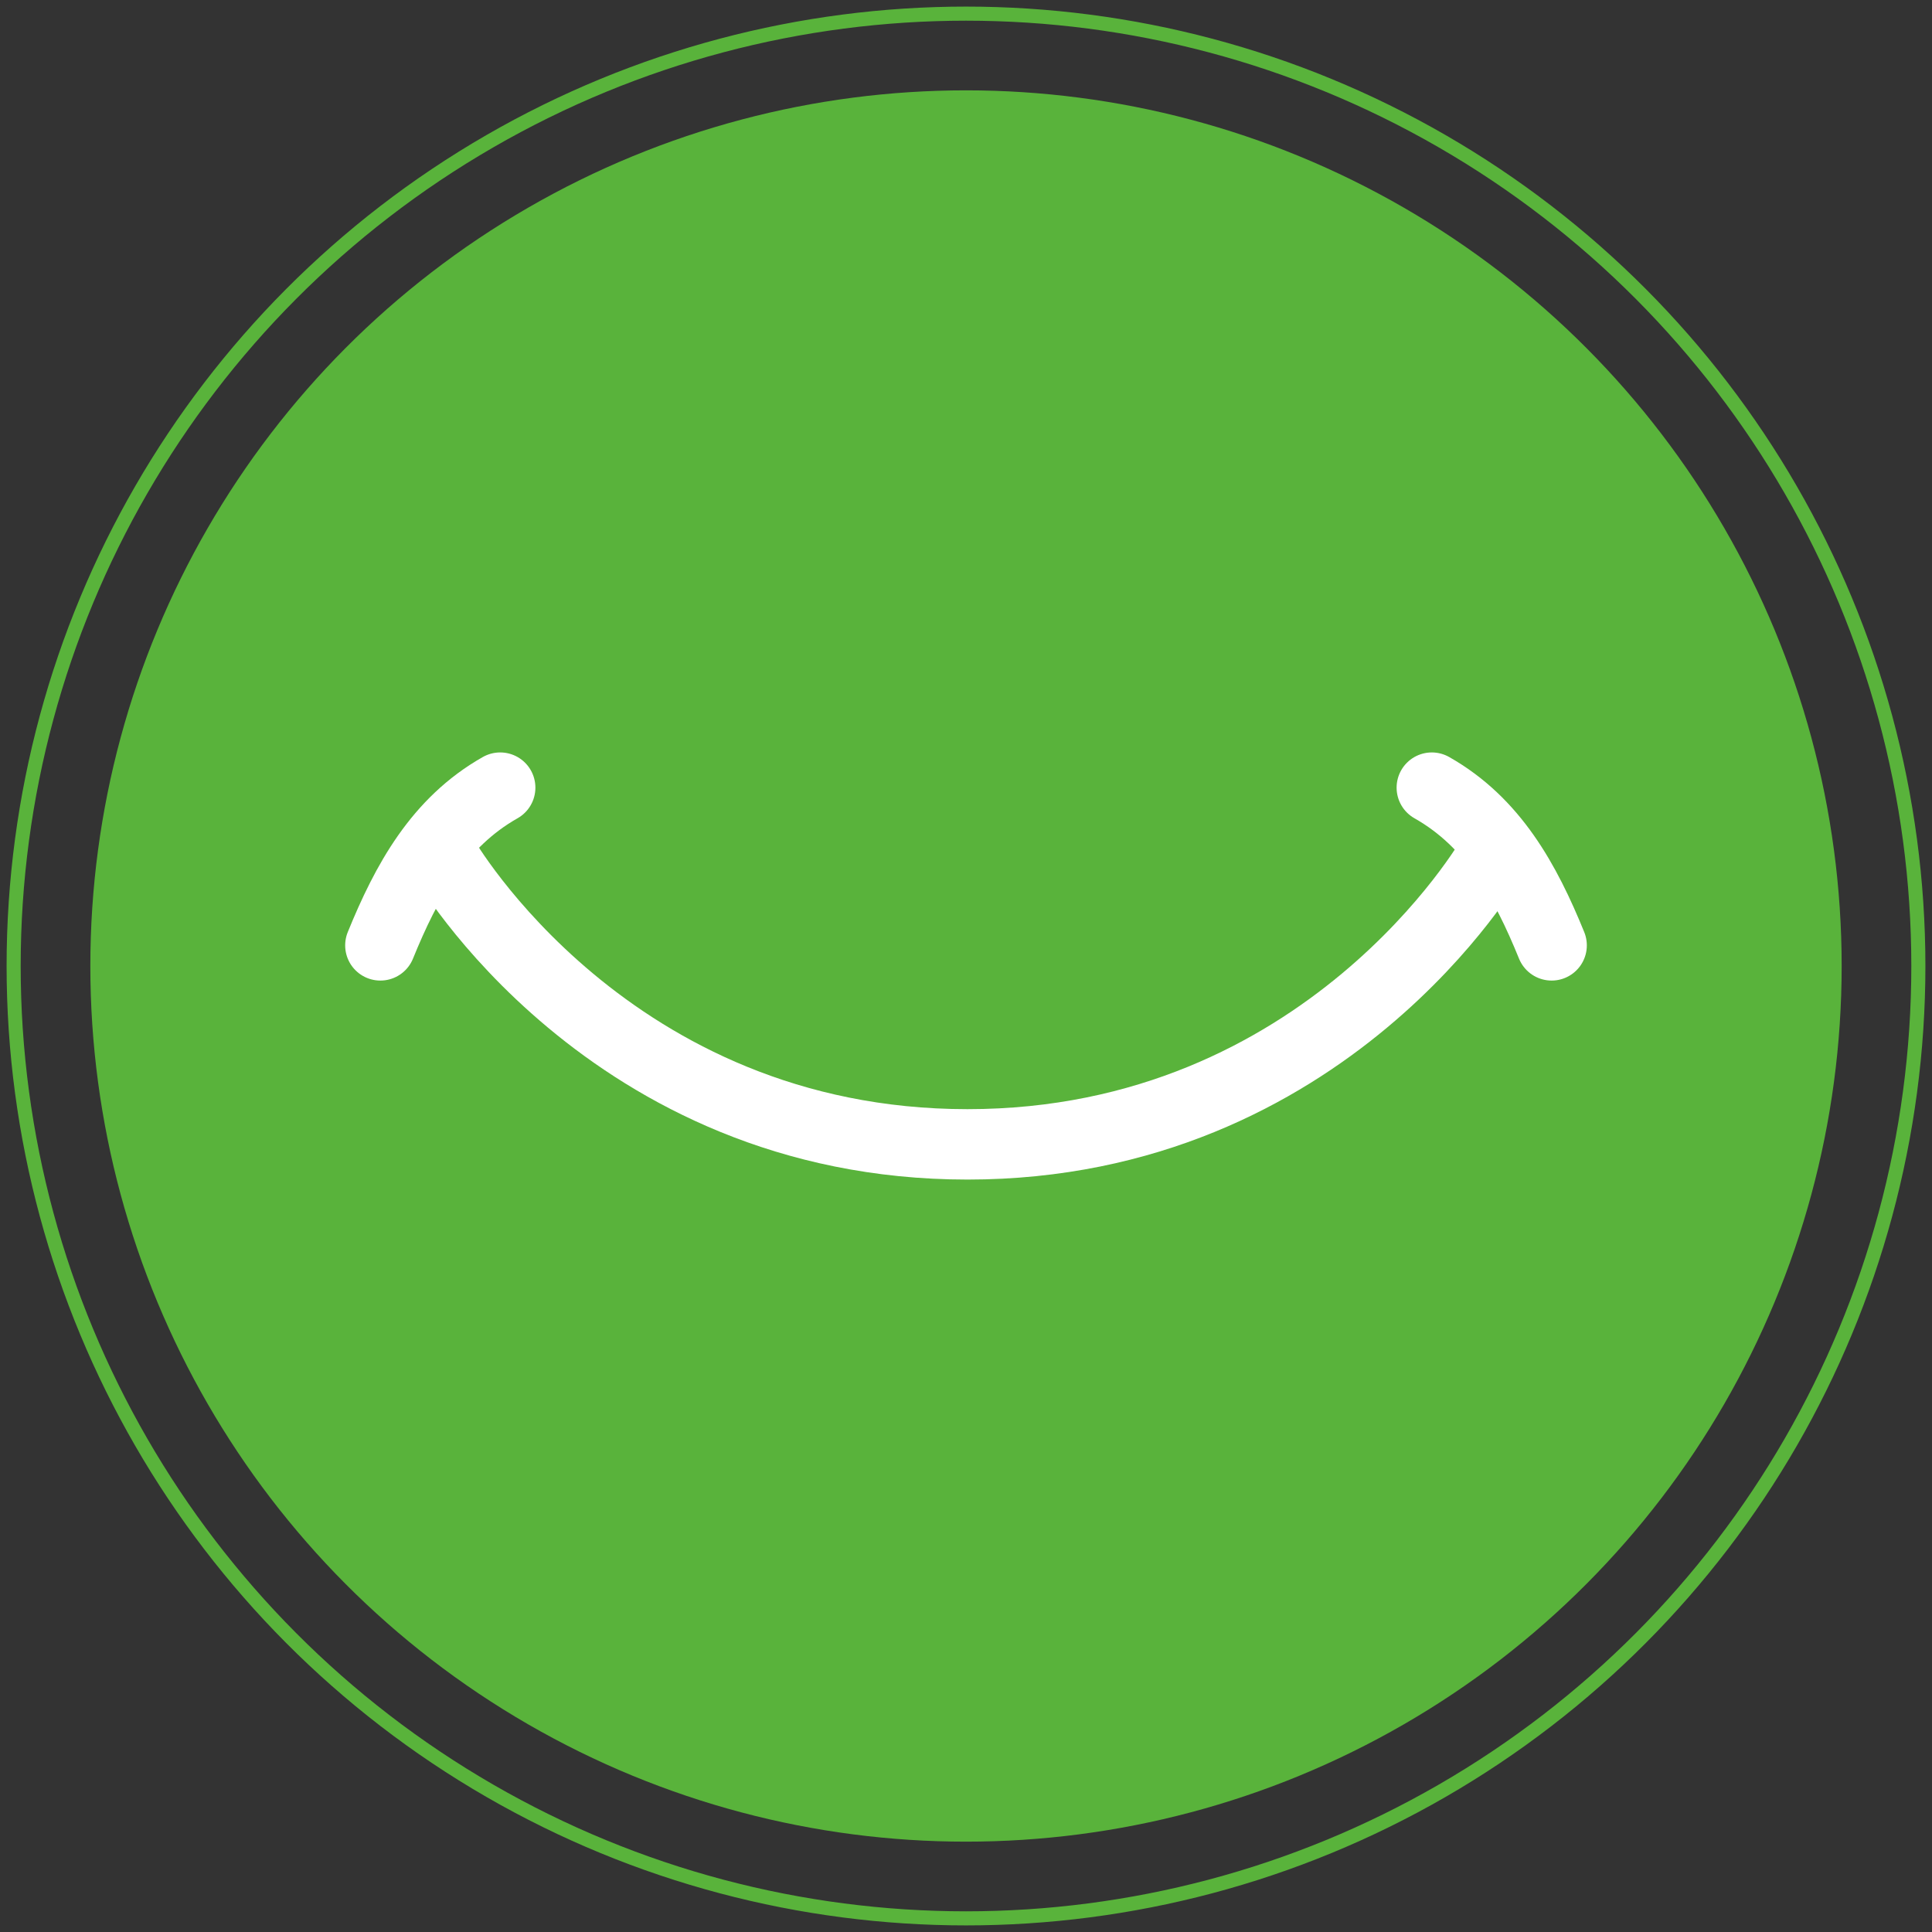
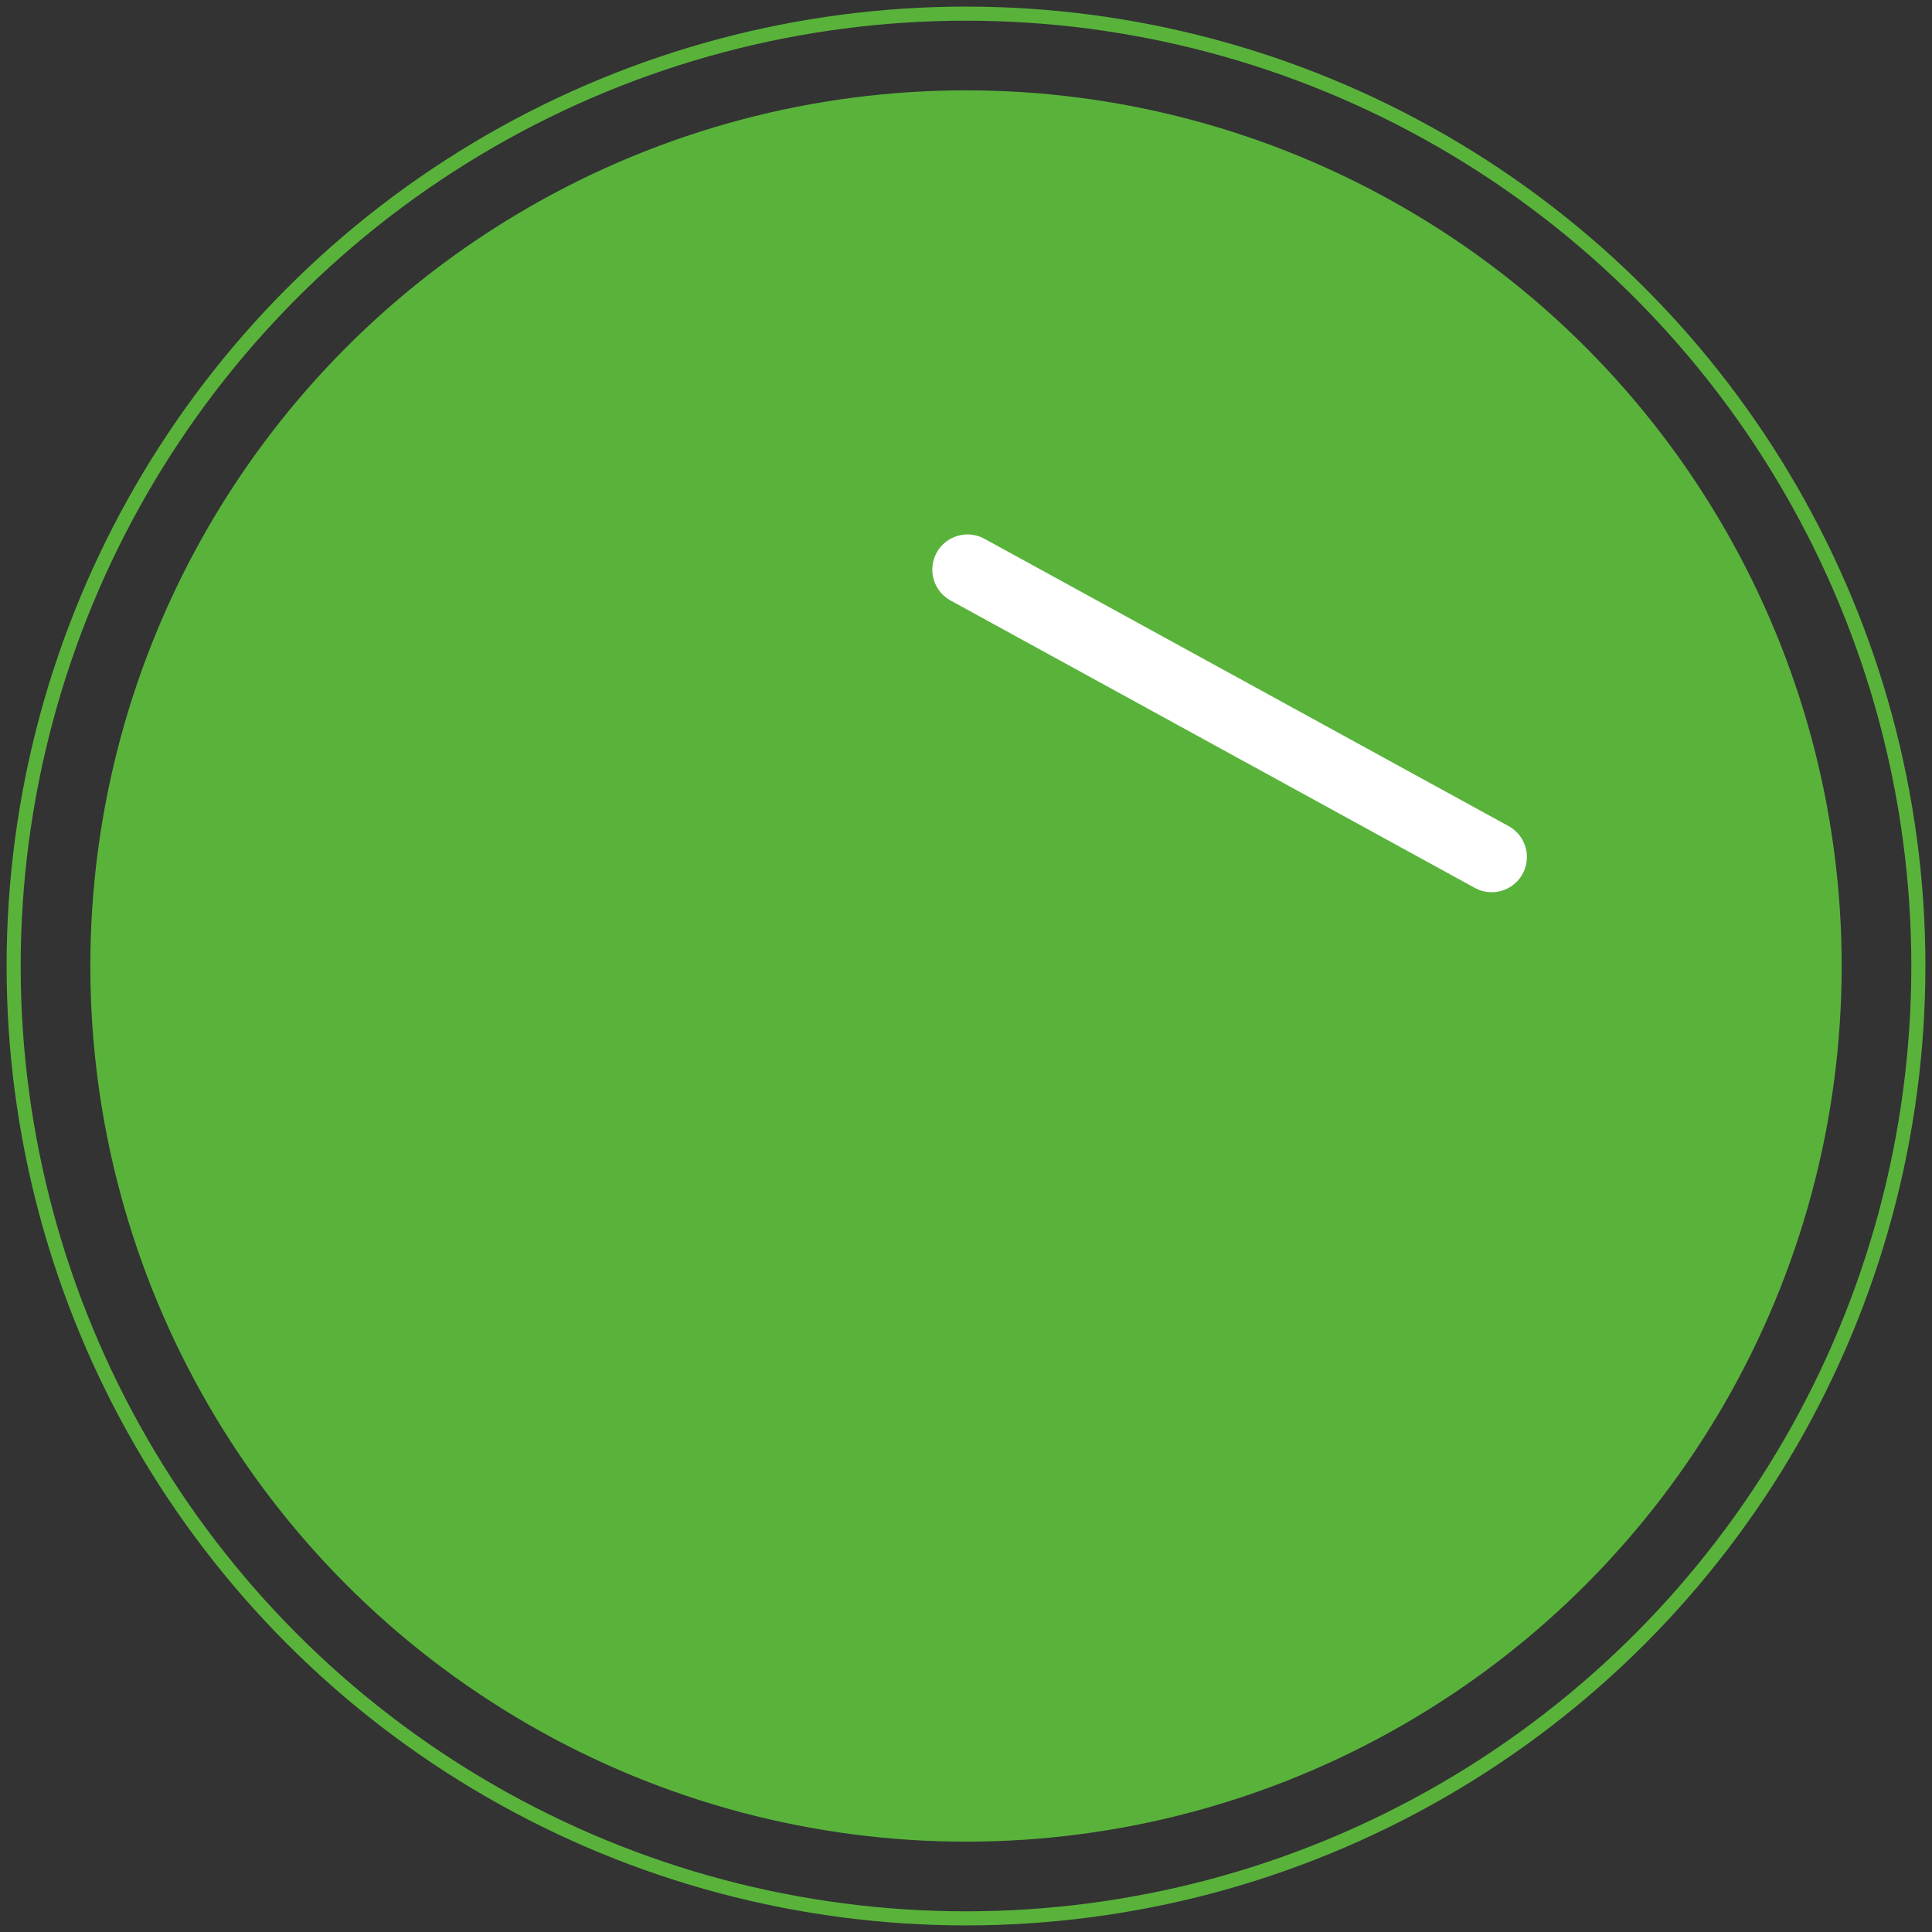
<svg xmlns="http://www.w3.org/2000/svg" version="1.1" id="Layer_1" x="0px" y="0px" viewBox="0 0 500 500" style="enable-background:new 0 0 500 500;" xml:space="preserve">
  <rect x="0" y="0" width="500" height="500" fill="#333333" stroke="none" />
  <style type="text/css">
	.st0{fill:#59B33B;}
	.st1{fill:none;stroke:#59B33B;stroke-width:3.644;stroke-miterlimit:10;}
	.st2{fill:none;stroke:#FFFFFF;stroke-width:18.221;stroke-linecap:round;stroke-linejoin:round;stroke-miterlimit:10;}
</style>
  <g>
    <circle class="st0" cx="250" cy="250" r="226.62" />
    <circle class="st1" cx="250" cy="250" r="246.47" />
    <g>
      <g>
-         <path class="st2" d="M386.05,221.79c0,0-42.64,74.37-135.66,74.37s-135.66-74.37-135.66-74.37" />
+         <path class="st2" d="M386.05,221.79s-135.66-74.37-135.66-74.37" />
      </g>
-       <path class="st2" d="M98.44,244.66c6.75-16.59,15.12-31.83,31.01-40.82" />
-       <path class="st2" d="M401.56,244.66c-6.75-16.59-15.12-31.83-31.01-40.82" />
    </g>
  </g>
</svg>